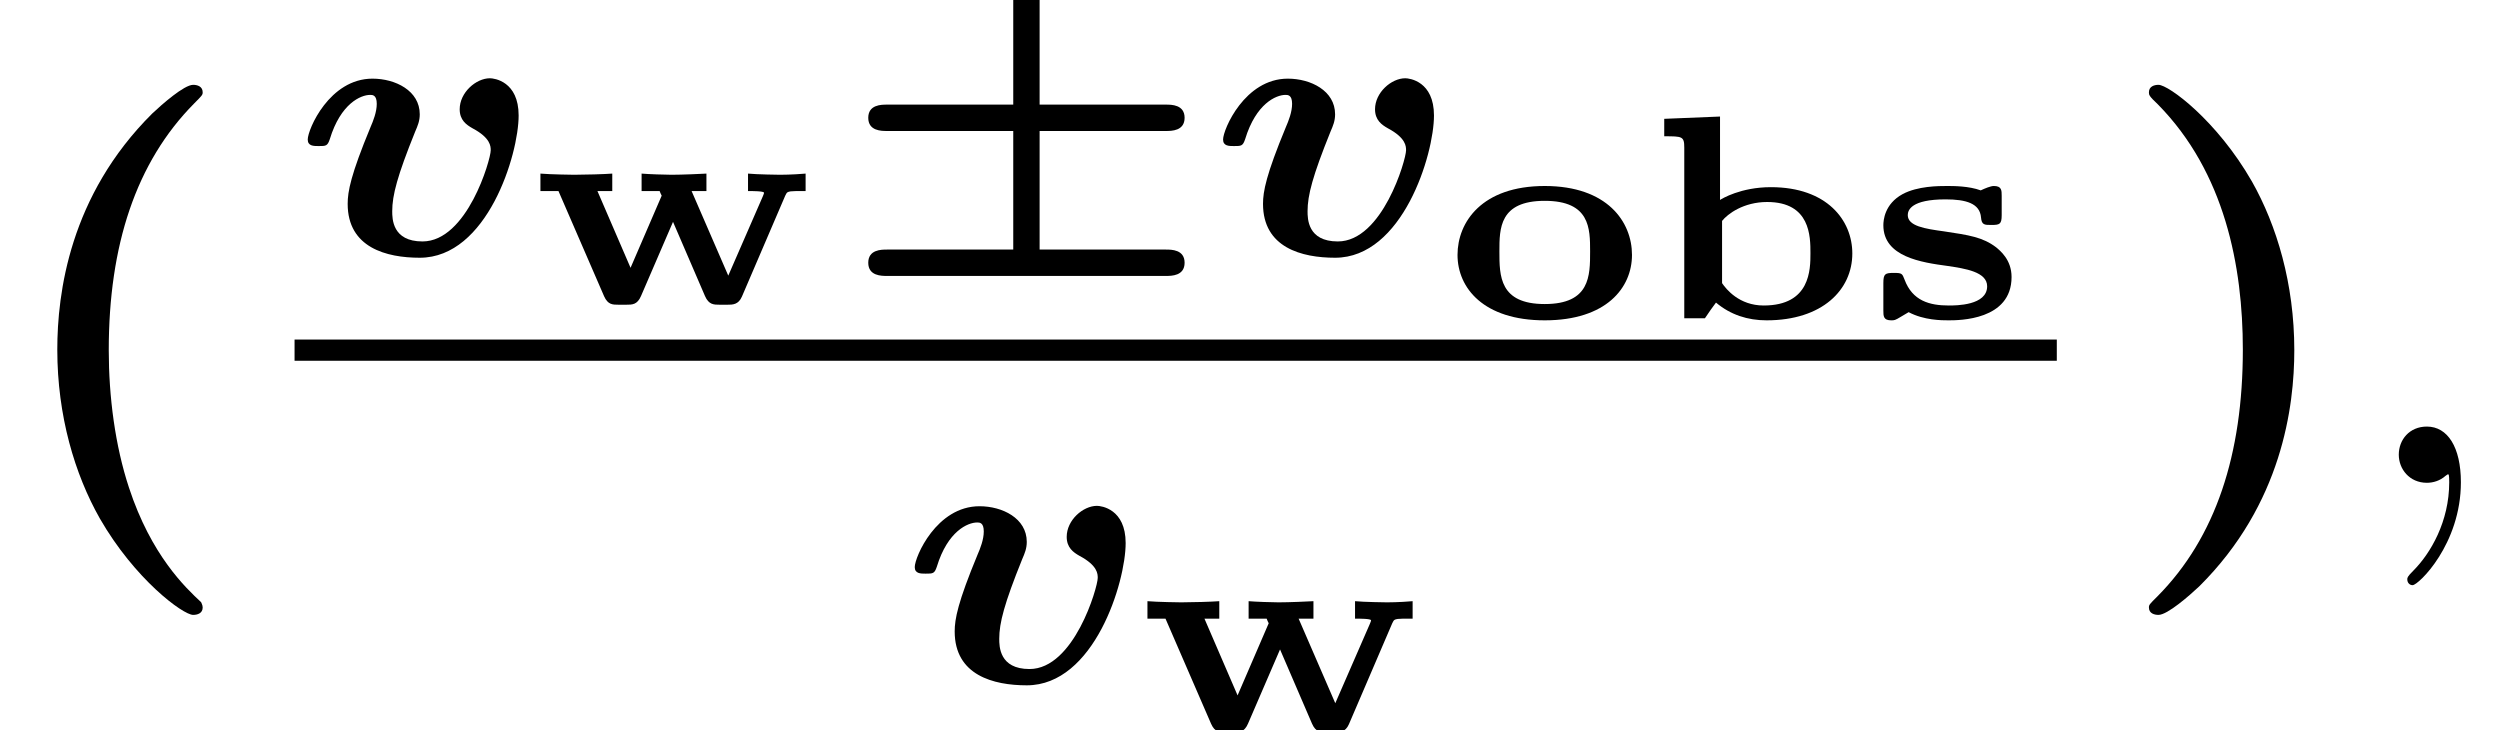
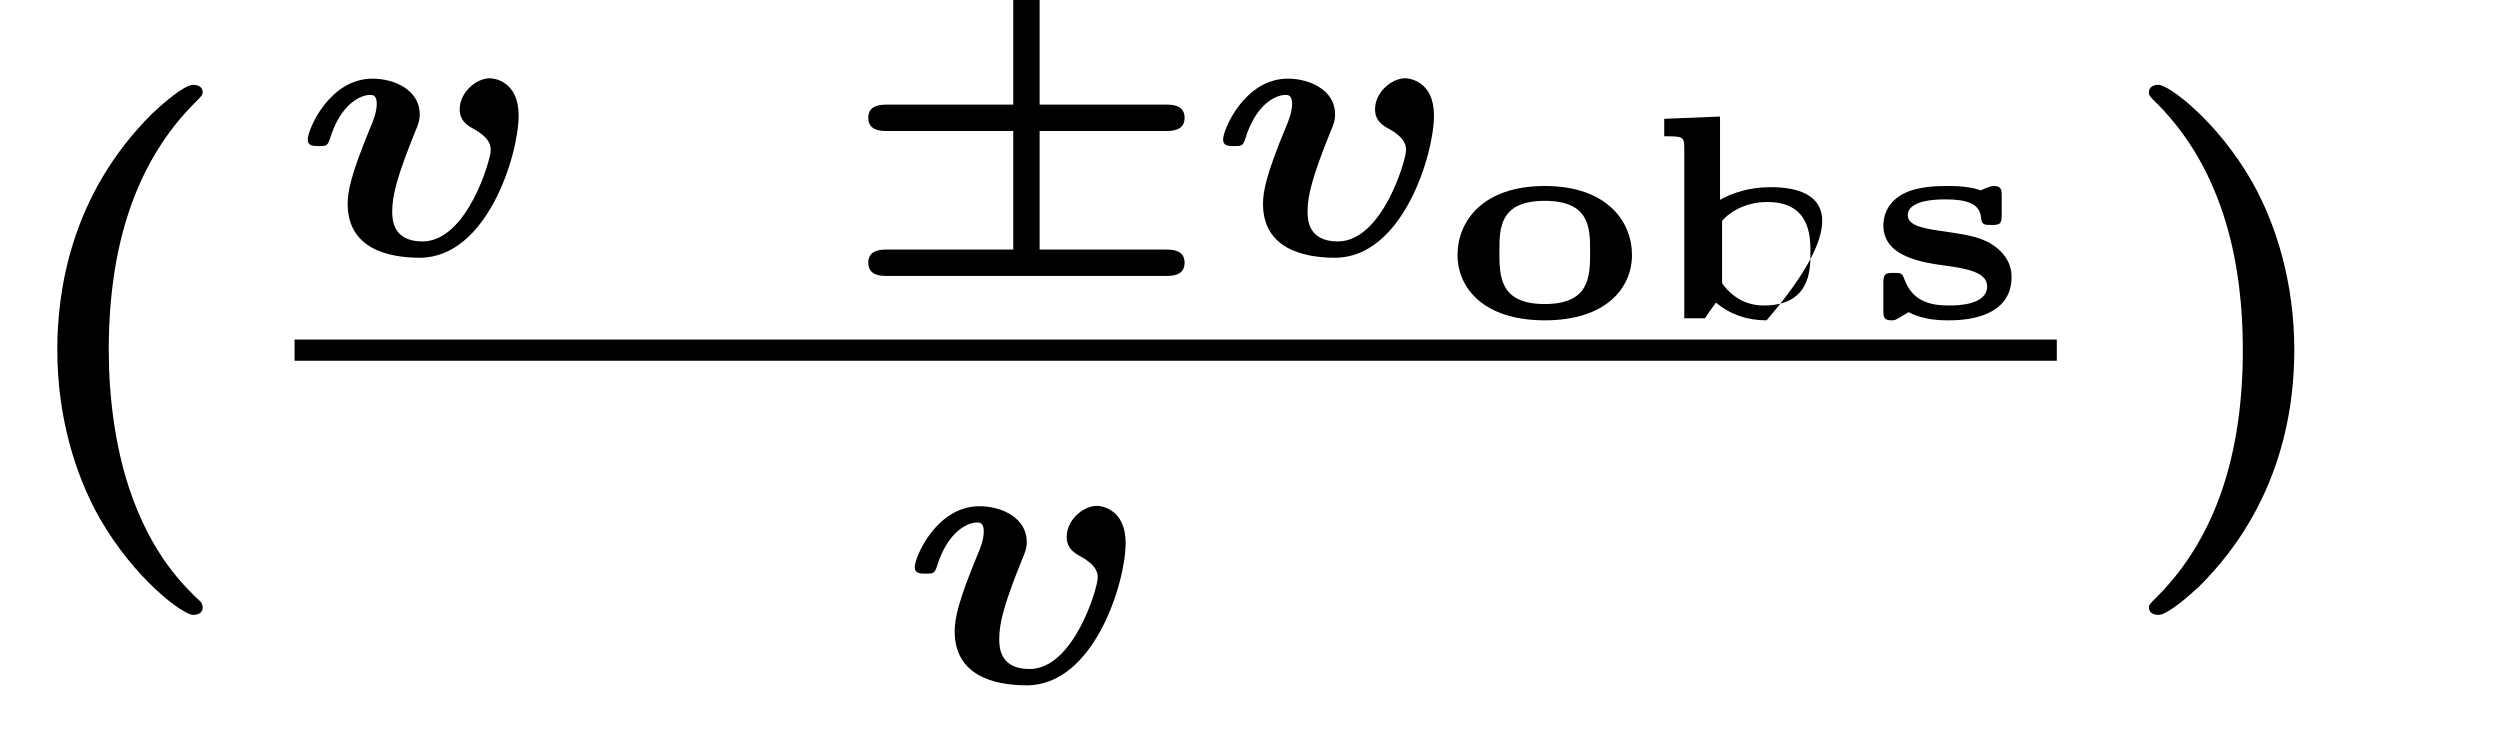
<svg xmlns="http://www.w3.org/2000/svg" xmlns:xlink="http://www.w3.org/1999/xlink" height="15.014pt" version="1.1" viewBox="70.735 58.816 51.399 15.014" width="51.399pt">
  <defs>
    <path d="M4.065 -2.534H6.663C6.775 -2.534 7.046 -2.534 7.046 -2.805S6.775 -3.076 6.663 -3.076H4.065V-5.675C4.065 -5.786 4.065 -6.057 3.794 -6.057S3.523 -5.786 3.523 -5.667V-3.076H0.925C0.813 -3.076 0.542 -3.076 0.542 -2.805S0.813 -2.534 0.925 -2.534H3.523V-0.096H0.925C0.813 -0.096 0.542 -0.096 0.542 0.175S0.813 0.446 0.925 0.446H6.663C6.775 0.446 7.046 0.446 7.046 0.175S6.775 -0.096 6.663 -0.096H4.065V-2.534Z" id="g0-6" />
    <path d="M4.607 -2.853C4.607 -3.555 4.105 -3.618 4.017 -3.618C3.73 -3.618 3.395 -3.324 3.395 -2.981C3.395 -2.758 3.531 -2.662 3.658 -2.59C4.033 -2.391 4.033 -2.216 4.033 -2.136C4.033 -1.945 3.547 -0.263 2.63 -0.263C2.008 -0.263 2.008 -0.733 2.008 -0.885C2.008 -1.211 2.112 -1.61 2.479 -2.519C2.534 -2.646 2.574 -2.742 2.574 -2.877C2.574 -3.363 2.072 -3.61 1.602 -3.61C0.717 -3.61 0.271 -2.566 0.271 -2.359C0.271 -2.224 0.391 -2.224 0.494 -2.224C0.646 -2.224 0.677 -2.224 0.725 -2.367C0.948 -3.1 1.363 -3.276 1.554 -3.276C1.602 -3.276 1.69 -3.276 1.69 -3.092C1.69 -2.925 1.618 -2.742 1.562 -2.614C1.156 -1.634 1.092 -1.291 1.092 -1.036C1.092 -0.135 1.889 0.072 2.574 0.072C3.961 0.072 4.607 -2.048 4.607 -2.853Z" id="g1-118" />
    <path d="M4.135 2.455C3.818 2.16 3.109 1.495 2.651 0.098C2.367 -0.764 2.236 -1.767 2.236 -2.727C2.236 -4.876 2.793 -6.589 3.993 -7.8C4.156 -7.964 4.167 -7.975 4.167 -8.029C4.167 -8.149 4.058 -8.182 3.971 -8.182C3.785 -8.182 3.327 -7.778 3.131 -7.593C1.429 -5.902 1.178 -3.895 1.178 -2.738C1.178 -1.375 1.538 -0.175 2.051 0.731C2.771 1.985 3.764 2.716 3.971 2.716C4.058 2.716 4.167 2.684 4.167 2.564C4.167 2.509 4.135 2.465 4.135 2.455Z" id="g3-40" />
    <path d="M3.687 -2.727C3.687 -4.091 3.327 -5.291 2.815 -6.196C2.095 -7.451 1.102 -8.182 0.895 -8.182C0.807 -8.182 0.698 -8.149 0.698 -8.029C0.698 -7.975 0.698 -7.953 0.884 -7.778C2.258 -6.382 2.629 -4.451 2.629 -2.738C2.629 -0.589 2.073 1.124 0.873 2.335C0.709 2.498 0.698 2.509 0.698 2.564C0.698 2.684 0.807 2.716 0.895 2.716C1.08 2.716 1.538 2.313 1.735 2.127C3.436 0.436 3.687 -1.571 3.687 -2.727Z" id="g3-41" />
-     <path d="M2.215 -0.011C2.215 -0.731 1.942 -1.156 1.516 -1.156C1.156 -1.156 0.938 -0.884 0.938 -0.578C0.938 -0.284 1.156 0 1.516 0C1.647 0 1.789 -0.044 1.898 -0.142C1.931 -0.164 1.942 -0.175 1.953 -0.175S1.975 -0.164 1.975 -0.011C1.975 0.796 1.593 1.451 1.233 1.811C1.113 1.931 1.113 1.953 1.113 1.985C1.113 2.062 1.167 2.105 1.222 2.105C1.342 2.105 2.215 1.265 2.215 -0.011Z" id="g4-59" />
-     <path d="M1.542 -4.148L0.395 -4.101V-3.742C0.765 -3.742 0.807 -3.742 0.807 -3.509V0H1.231C1.303 -0.108 1.411 -0.263 1.459 -0.323C1.757 -0.072 2.11 0.042 2.499 0.042C3.646 0.042 4.262 -0.586 4.262 -1.333C4.262 -2.014 3.742 -2.696 2.588 -2.696C1.967 -2.696 1.578 -2.457 1.542 -2.433V-4.148ZM1.584 -2.002C1.698 -2.146 2.026 -2.391 2.511 -2.391C3.401 -2.391 3.401 -1.68 3.401 -1.339C3.401 -1.004 3.401 -0.263 2.439 -0.263C1.937 -0.263 1.668 -0.598 1.584 -0.723V-2.002Z" id="g2-98" />
+     <path d="M1.542 -4.148L0.395 -4.101V-3.742C0.765 -3.742 0.807 -3.742 0.807 -3.509V0H1.231C1.303 -0.108 1.411 -0.263 1.459 -0.323C1.757 -0.072 2.11 0.042 2.499 0.042C4.262 -2.014 3.742 -2.696 2.588 -2.696C1.967 -2.696 1.578 -2.457 1.542 -2.433V-4.148ZM1.584 -2.002C1.698 -2.146 2.026 -2.391 2.511 -2.391C3.401 -2.391 3.401 -1.68 3.401 -1.339C3.401 -1.004 3.401 -0.263 2.439 -0.263C1.937 -0.263 1.668 -0.598 1.584 -0.723V-2.002Z" id="g2-98" />
    <path d="M3.862 -1.303C3.862 -1.985 3.353 -2.72 2.068 -2.72C0.777 -2.72 0.275 -1.979 0.275 -1.303C0.275 -0.622 0.813 0.042 2.068 0.042C3.335 0.042 3.862 -0.628 3.862 -1.303ZM2.068 -0.293C1.136 -0.293 1.136 -0.873 1.136 -1.375C1.136 -1.847 1.136 -2.415 2.068 -2.415S3.001 -1.847 3.001 -1.375C3.001 -0.873 3.001 -0.293 2.068 -0.293Z" id="g2-111" />
    <path d="M2.756 -2.517C2.756 -2.63 2.756 -2.72 2.594 -2.72C2.529 -2.72 2.415 -2.672 2.325 -2.63C2.08 -2.72 1.769 -2.72 1.632 -2.72C1.459 -2.72 1.028 -2.72 0.717 -2.552C0.347 -2.349 0.323 -2.014 0.323 -1.913C0.323 -1.261 1.112 -1.148 1.644 -1.076C2.002 -1.022 2.457 -0.956 2.457 -0.658C2.457 -0.263 1.817 -0.263 1.668 -0.263C1.273 -0.263 0.921 -0.359 0.759 -0.795C0.711 -0.921 0.705 -0.933 0.538 -0.933C0.359 -0.933 0.323 -0.915 0.323 -0.723V-0.161C0.323 -0.048 0.323 0.042 0.484 0.042C0.55 0.042 0.562 0.042 0.681 -0.03C0.717 -0.048 0.807 -0.108 0.843 -0.126C1.16 0.042 1.524 0.042 1.662 0.042C1.877 0.042 2.959 0.042 2.959 -0.849C2.959 -1.207 2.72 -1.393 2.642 -1.459C2.367 -1.668 2.086 -1.71 1.572 -1.787C1.178 -1.841 0.825 -1.895 0.825 -2.122C0.825 -2.224 0.897 -2.445 1.602 -2.445C2.026 -2.445 2.307 -2.361 2.331 -2.074C2.343 -1.919 2.403 -1.919 2.54 -1.919C2.714 -1.919 2.756 -1.931 2.756 -2.122V-2.517Z" id="g2-115" />
-     <path d="M5.272 -2.2C5.308 -2.277 5.32 -2.277 5.386 -2.289C5.446 -2.295 5.529 -2.295 5.589 -2.295H5.691V-2.654C5.643 -2.648 5.374 -2.63 5.165 -2.63C5.147 -2.63 4.68 -2.636 4.507 -2.654V-2.295C4.597 -2.295 4.836 -2.295 4.836 -2.26C4.836 -2.242 4.818 -2.206 4.812 -2.188L4.101 -0.556L3.347 -2.295H3.652V-2.654C3.557 -2.648 3.15 -2.63 2.935 -2.63C2.809 -2.63 2.451 -2.642 2.319 -2.654V-2.295H2.69C2.708 -2.254 2.708 -2.242 2.732 -2.2L2.092 -0.717L1.411 -2.295H1.716V-2.654C1.56 -2.642 1.154 -2.63 0.933 -2.63C0.921 -2.63 0.436 -2.636 0.239 -2.654V-2.295H0.61L1.548 -0.132C1.626 0.042 1.722 0.042 1.847 0.042H2.002C2.128 0.042 2.23 0.042 2.307 -0.137L2.965 -1.662L3.622 -0.137C3.7 0.042 3.802 0.042 3.927 0.042H4.083C4.19 0.042 4.31 0.042 4.382 -0.126L5.272 -2.2Z" id="g2-119" />
  </defs>
  <g id="page1">
    <use x="70.735" xlink:href="#g3-40" y="68.742" />
    <use x="76.791" xlink:href="#g1-118" y="64.043" />
    <use x="81.607" xlink:href="#g2-119" y="65.039" />
    <use x="88.044" xlink:href="#g0-6" y="64.043" />
    <use x="95.61" xlink:href="#g1-118" y="64.043" />
    <use x="100.426" xlink:href="#g2-111" y="65.36" />
    <use x="104.556" xlink:href="#g2-98" y="65.36" />
    <use x="109.133" xlink:href="#g2-115" y="65.36" />
    <rect height="0.436" width="36.231" x="76.791" y="65.797" />
    <use x="89.271" xlink:href="#g1-118" y="72.834" />
    <use x="94.087" xlink:href="#g2-119" y="73.83" />
    <use x="114.218" xlink:href="#g3-41" y="68.742" />
    <use x="119.115" xlink:href="#g4-59" y="68.742" />
  </g>
</svg>